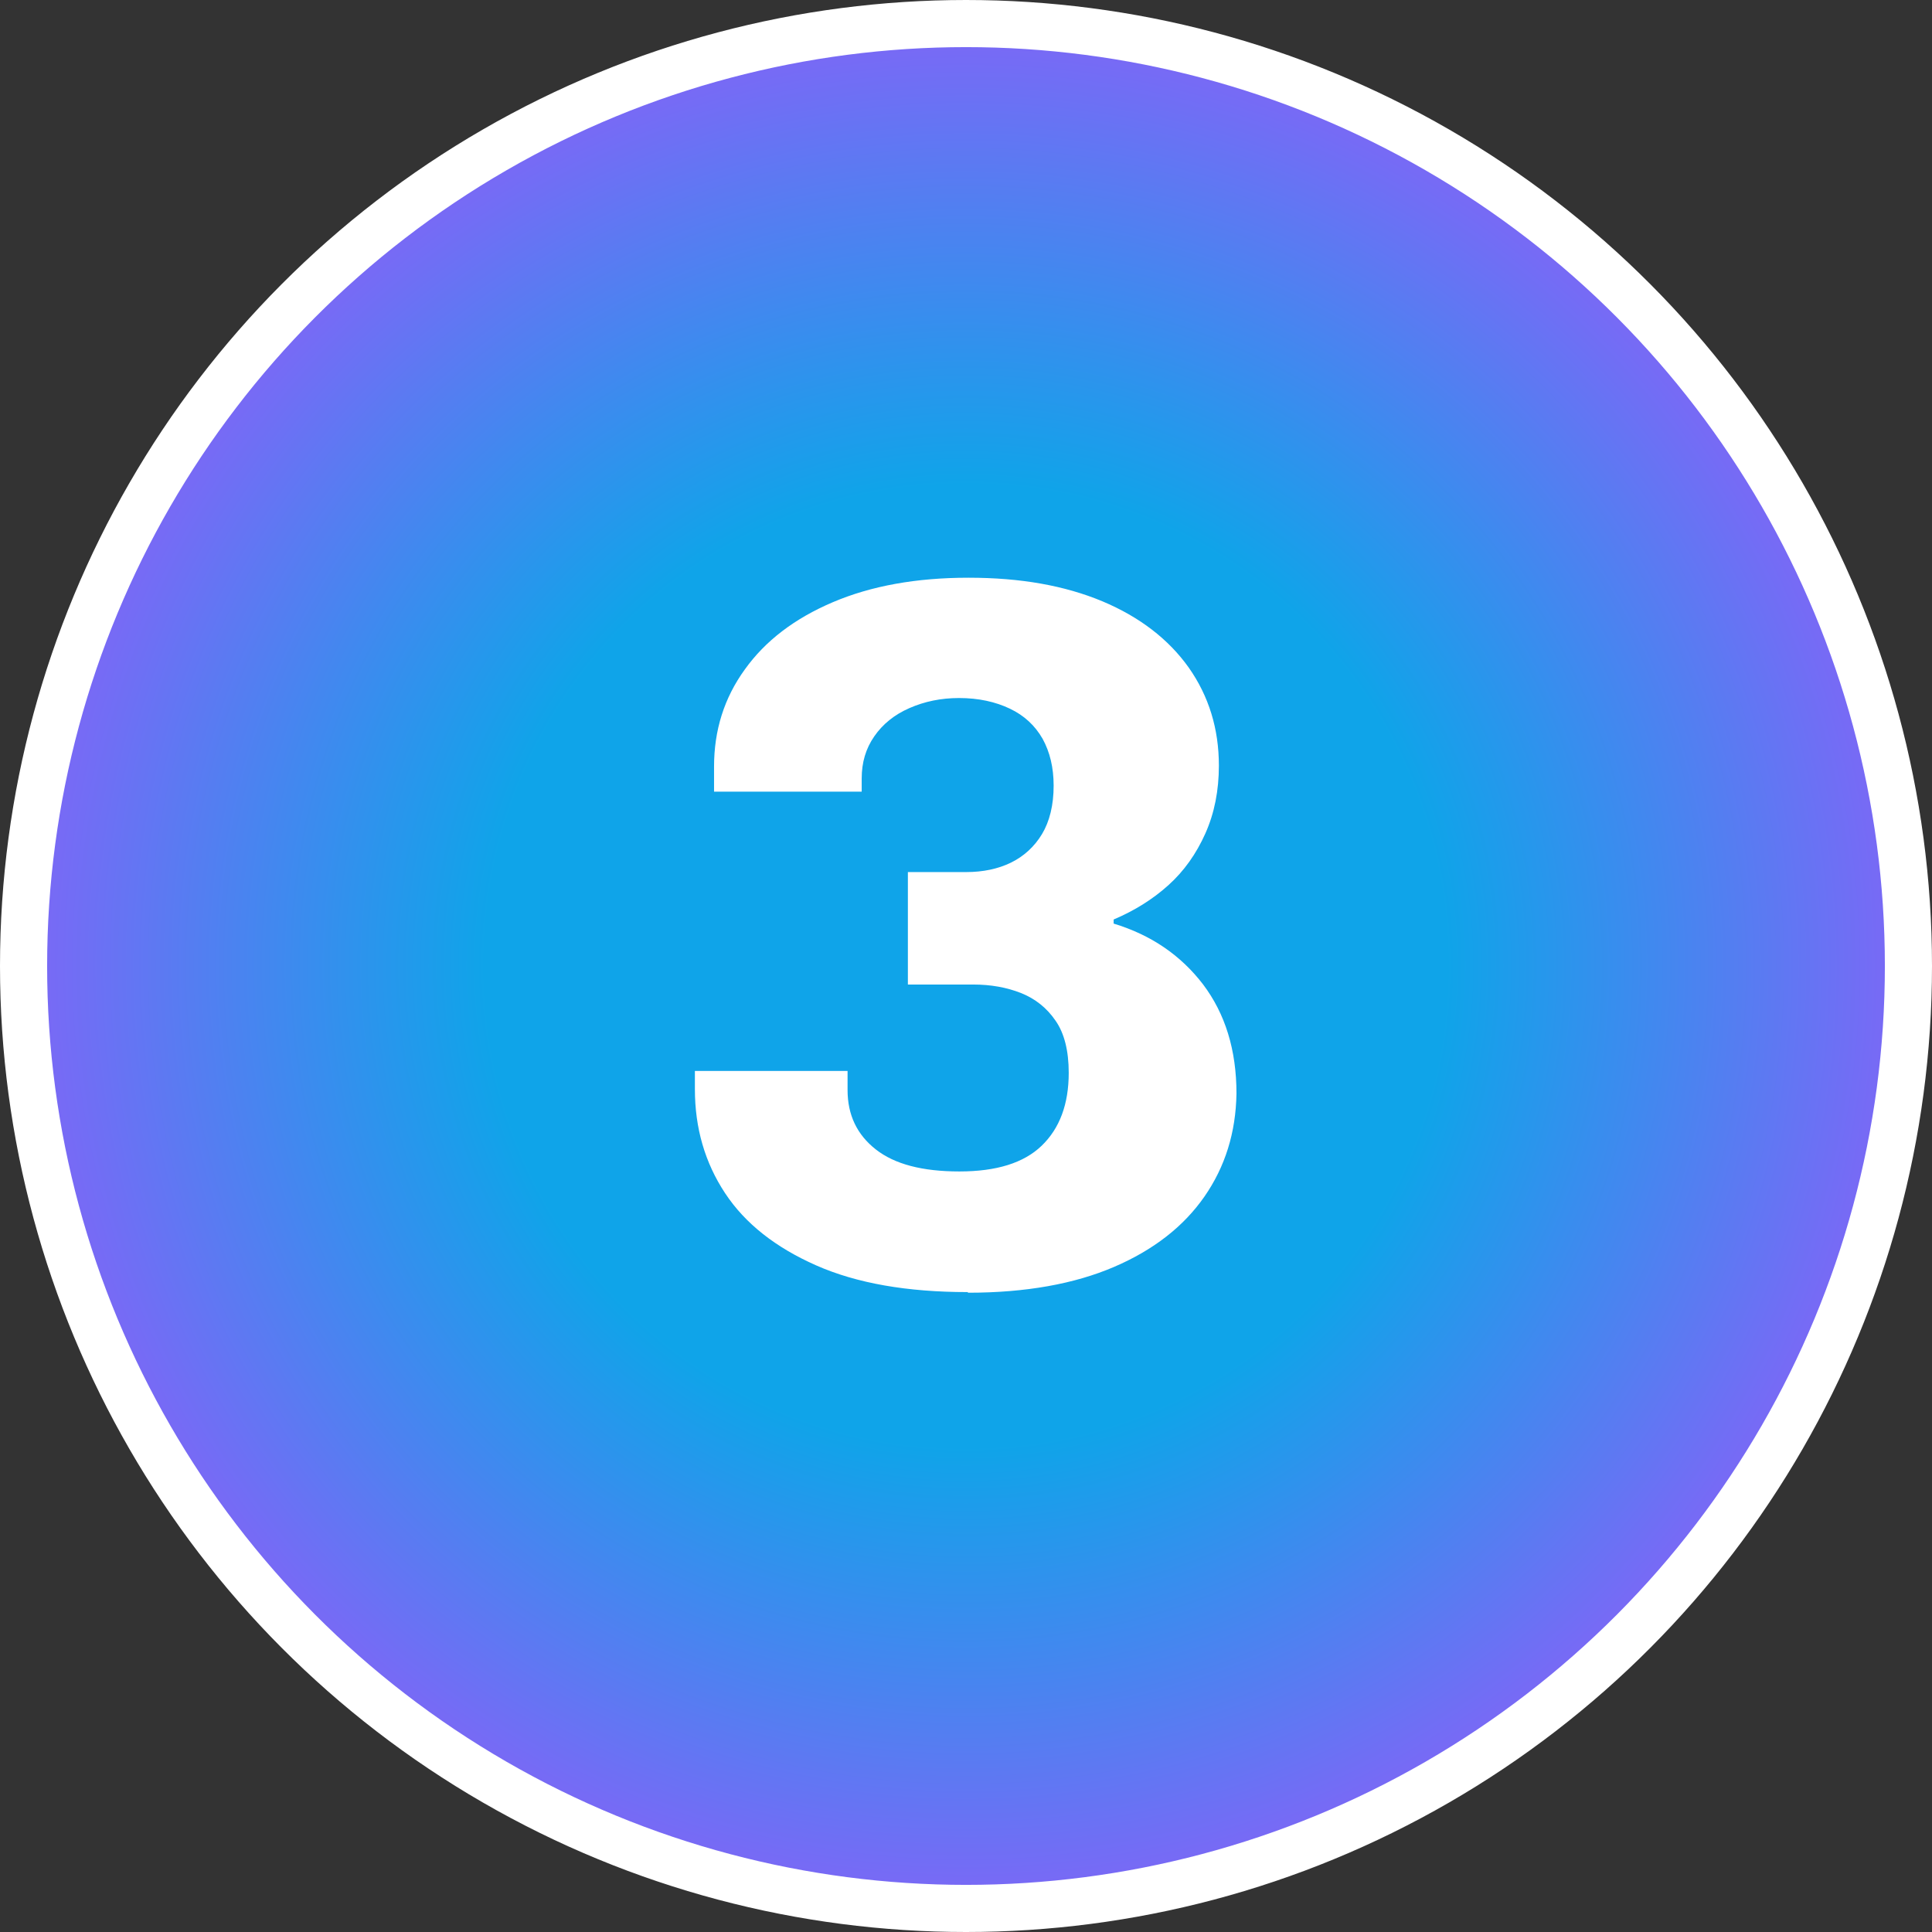
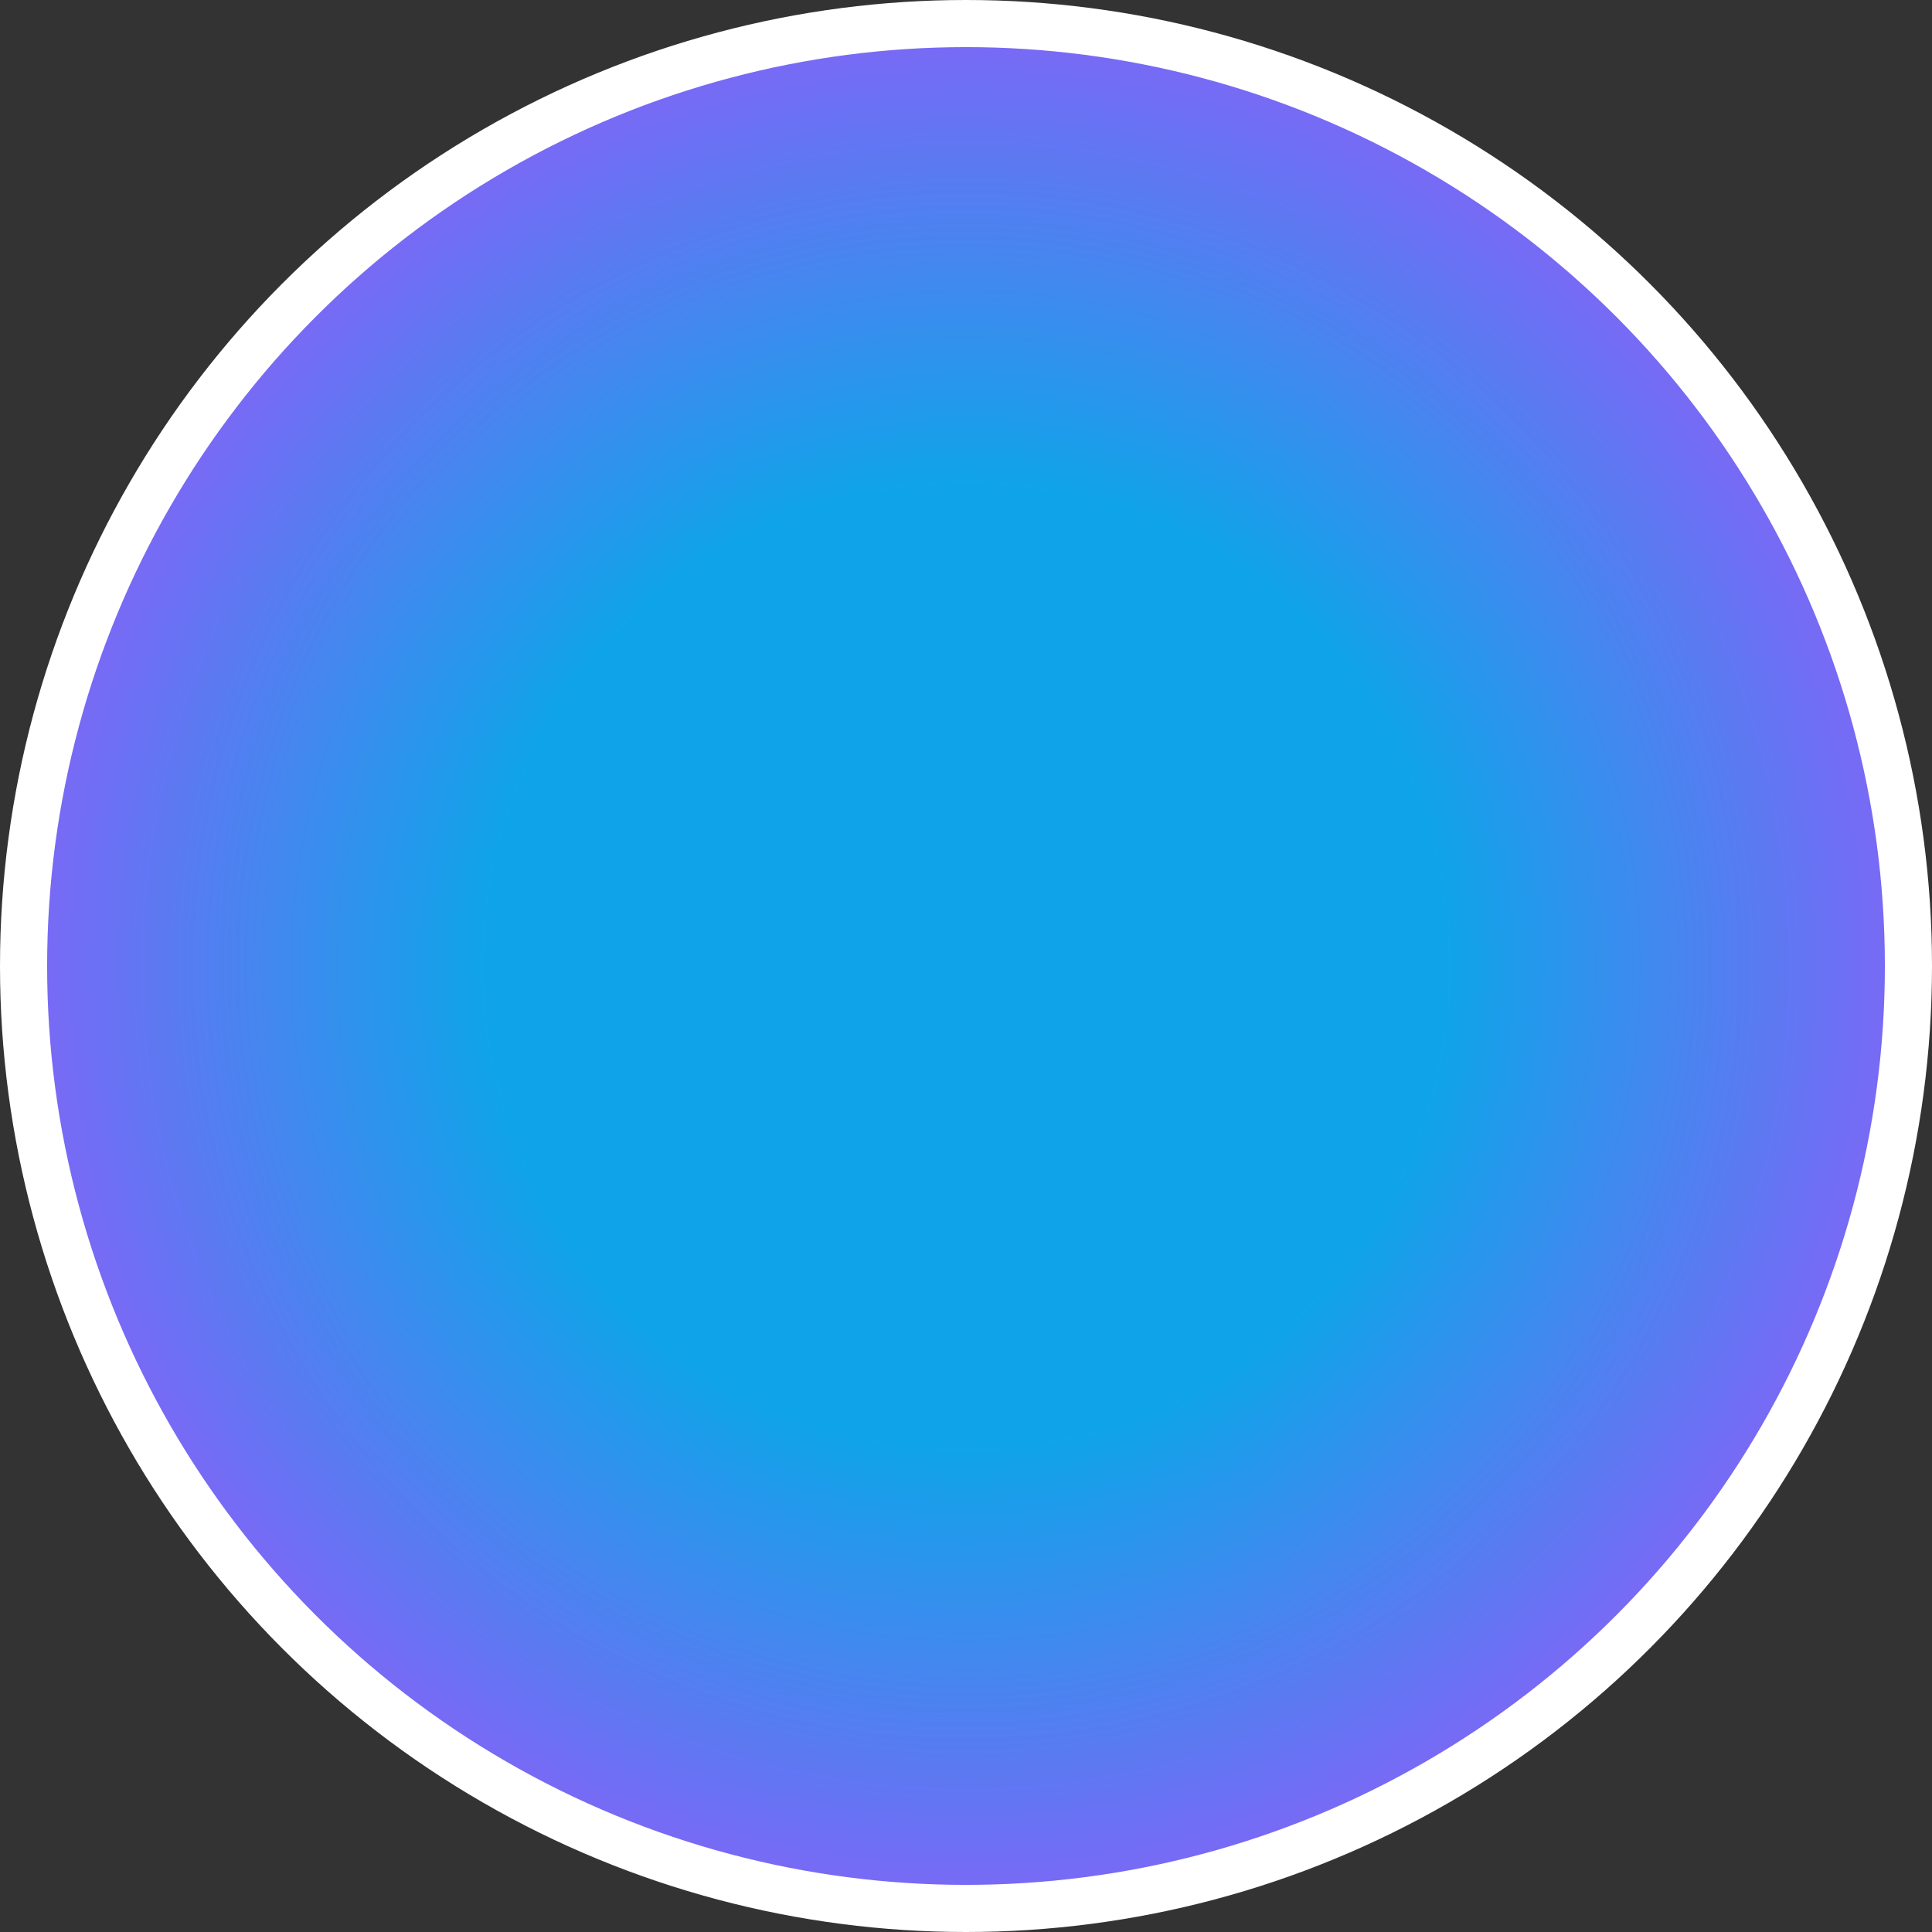
<svg xmlns="http://www.w3.org/2000/svg" id="Layer_1" viewBox="0 0 61.5 61.5">
  <rect x="0" y="0" width="61.5" height="61.5" fill="#333333" stroke="none" />
  <defs>
    <style>.cls-1{fill:url(#radial-gradient);stroke:#fff;stroke-miterlimit:10;stroke-width:1.5px;}.cls-2{fill:#fff;stroke-width:0px;}</style>
    <radialGradient id="radial-gradient" cx="30.75" cy="30.75" fx="30.75" fy="30.75" r="30" gradientUnits="userSpaceOnUse">
      <stop offset=".51" stop-color="#0fa4e9" />
      <stop offset="1" stop-color="#7d67f6" />
    </radialGradient>
  </defs>
  <circle class="cls-1" cx="30.75" cy="30.75" r="30" />
-   <path class="cls-2" d="m30.8,41.13c-1.92,0-3.53-.28-4.82-.85-1.29-.57-2.26-1.33-2.9-2.3-.64-.97-.96-2.07-.96-3.31v-.58h4.86v.61c0,.79.3,1.42.9,1.89.6.47,1.48.7,2.66.7s2.05-.27,2.62-.82.86-1.32.86-2.32c0-.7-.14-1.26-.42-1.66-.28-.41-.65-.7-1.1-.88-.46-.18-.96-.27-1.52-.27h-2.08v-3.58h1.86c.53,0,1.01-.1,1.42-.3s.75-.51.99-.91.37-.92.37-1.54c0-.58-.12-1.07-.35-1.49-.24-.42-.58-.74-1.04-.96-.46-.22-1-.34-1.62-.34-.58,0-1.1.11-1.58.32s-.85.51-1.12.9-.4.83-.4,1.34v.42h-4.7v-.8c0-1.15.32-2.18.98-3.09.65-.91,1.58-1.62,2.8-2.14s2.66-.78,4.32-.78,3.06.25,4.26.75c1.19.5,2.11,1.21,2.75,2.11.64.91.96,1.95.96,3.12,0,.79-.14,1.51-.43,2.16-.29.65-.68,1.2-1.18,1.65s-1.08.81-1.74,1.09v.13c1.19.36,2.14,1.01,2.85,1.94.7.93,1.06,2.08,1.06,3.47-.02,1.24-.36,2.33-1.02,3.28-.66.95-1.62,1.7-2.88,2.24-1.26.54-2.81.82-4.64.82Z" />
</svg>